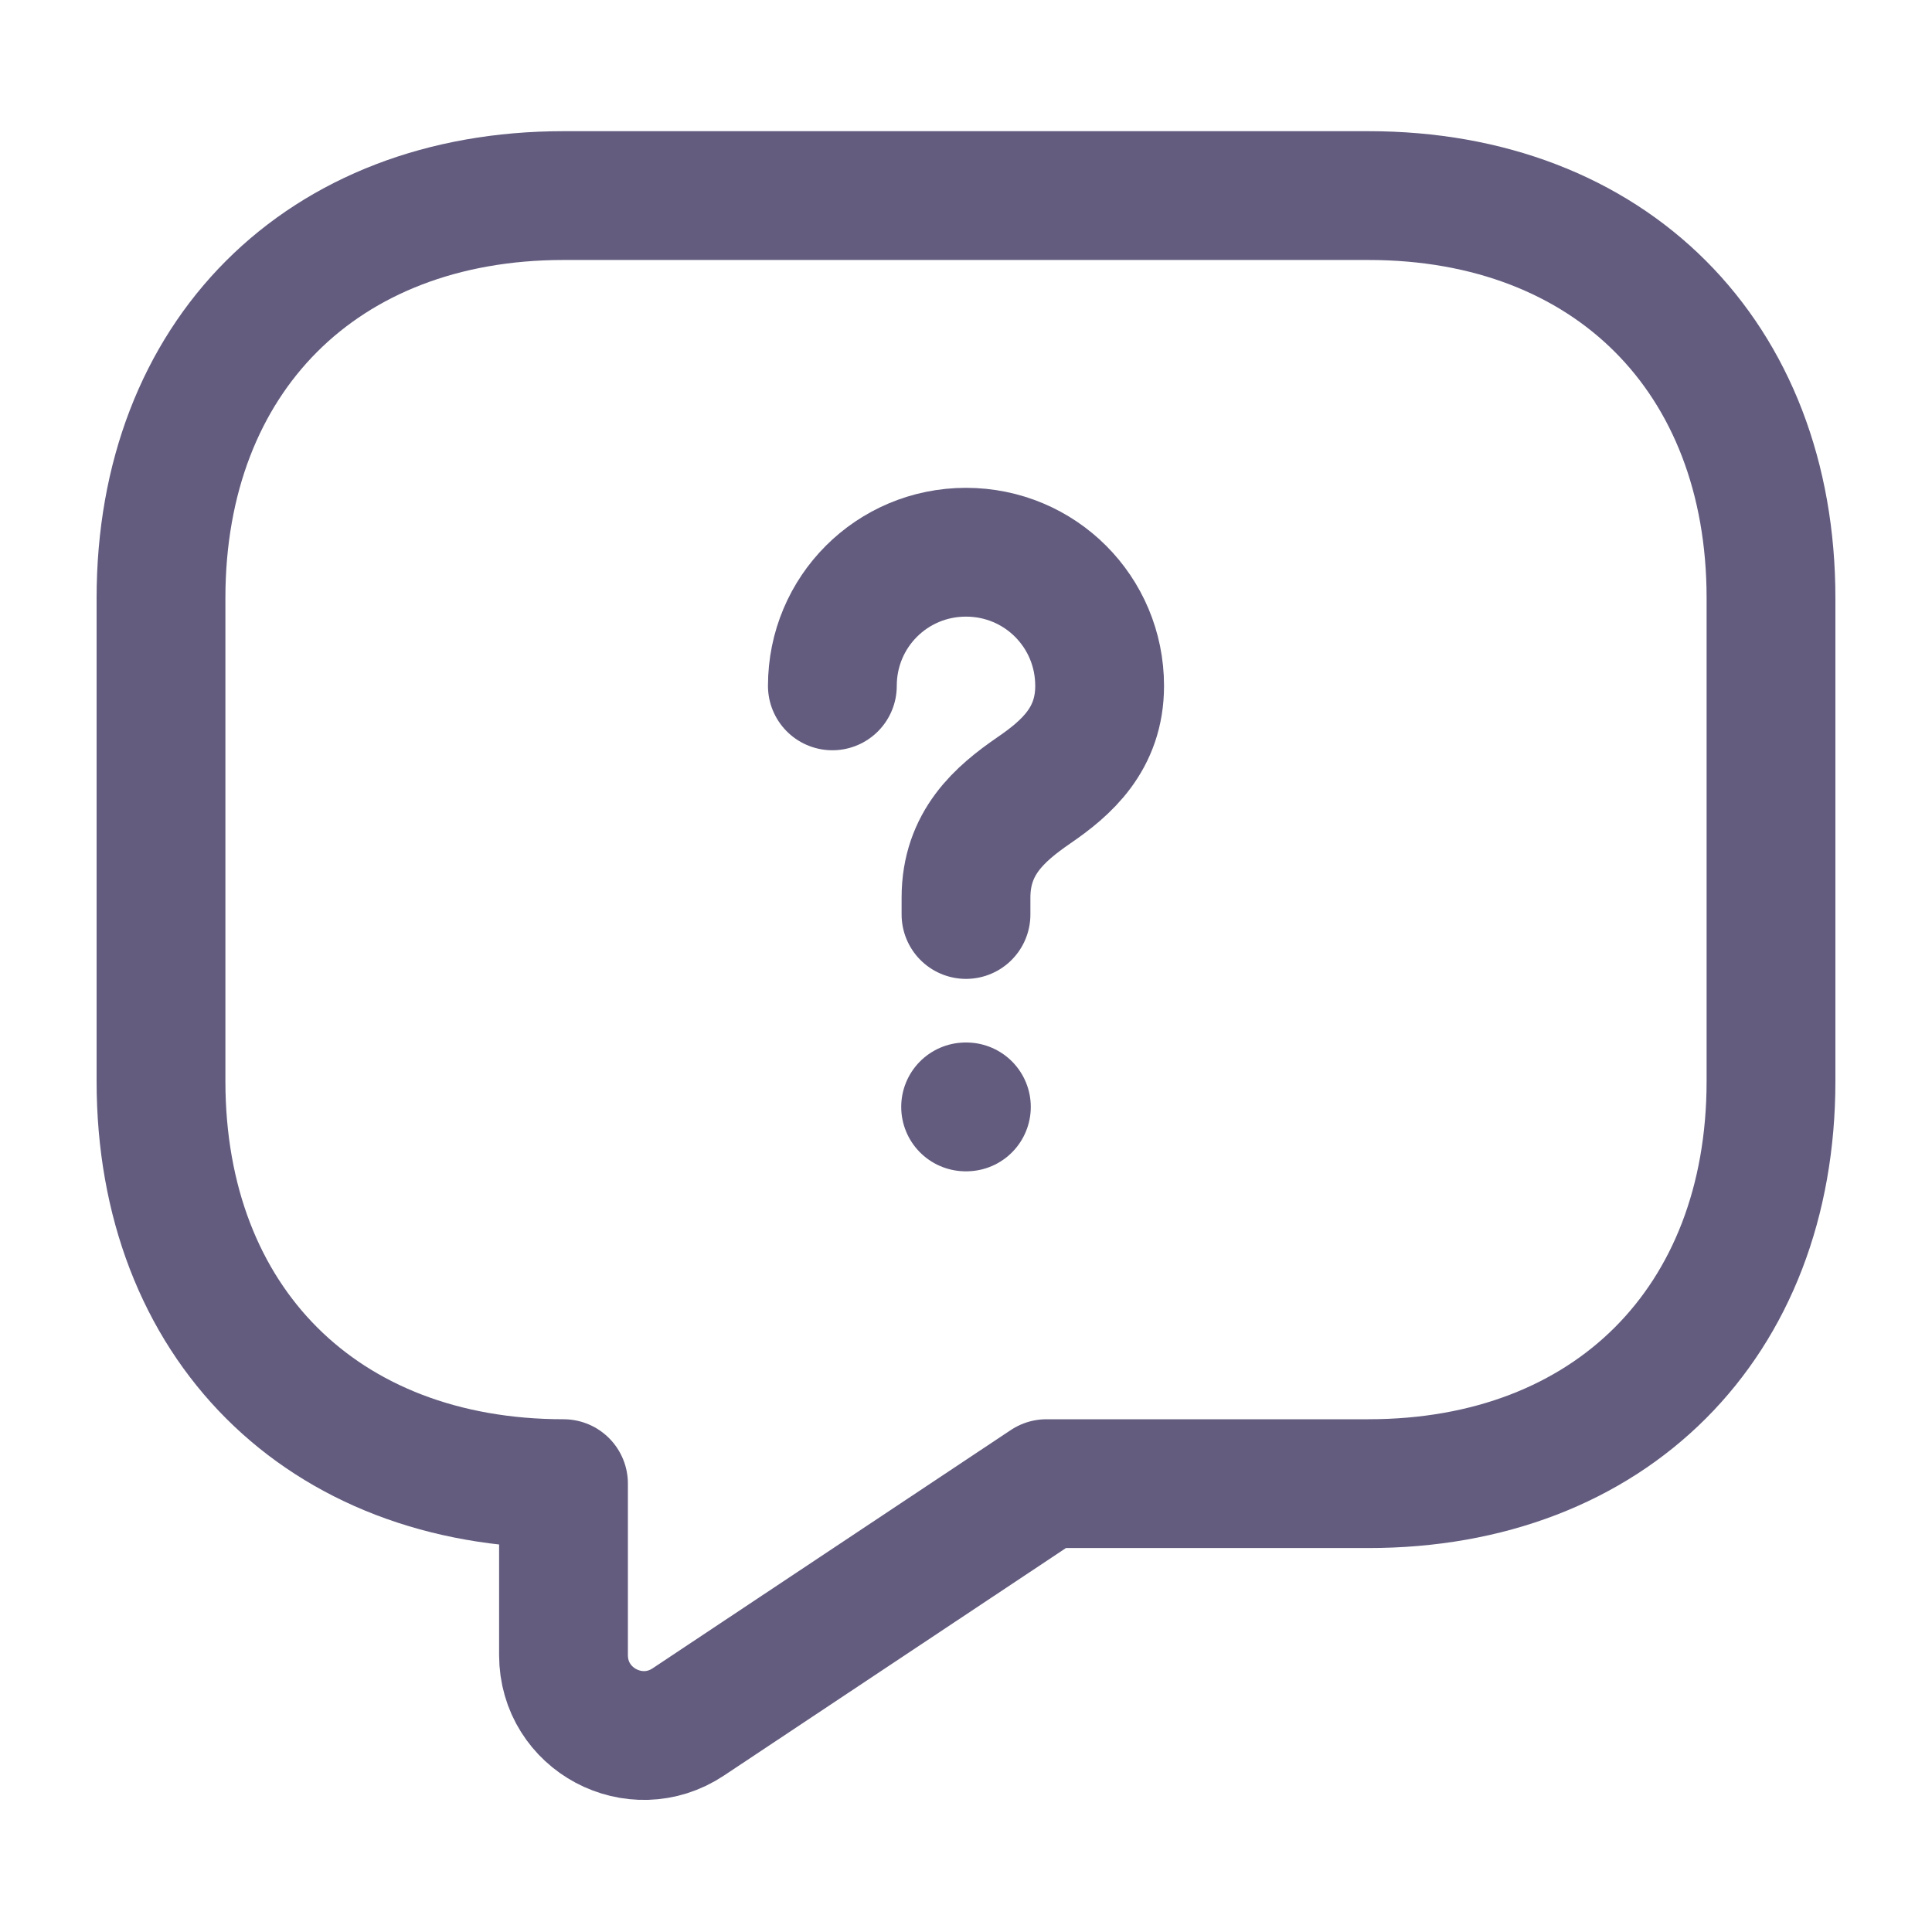
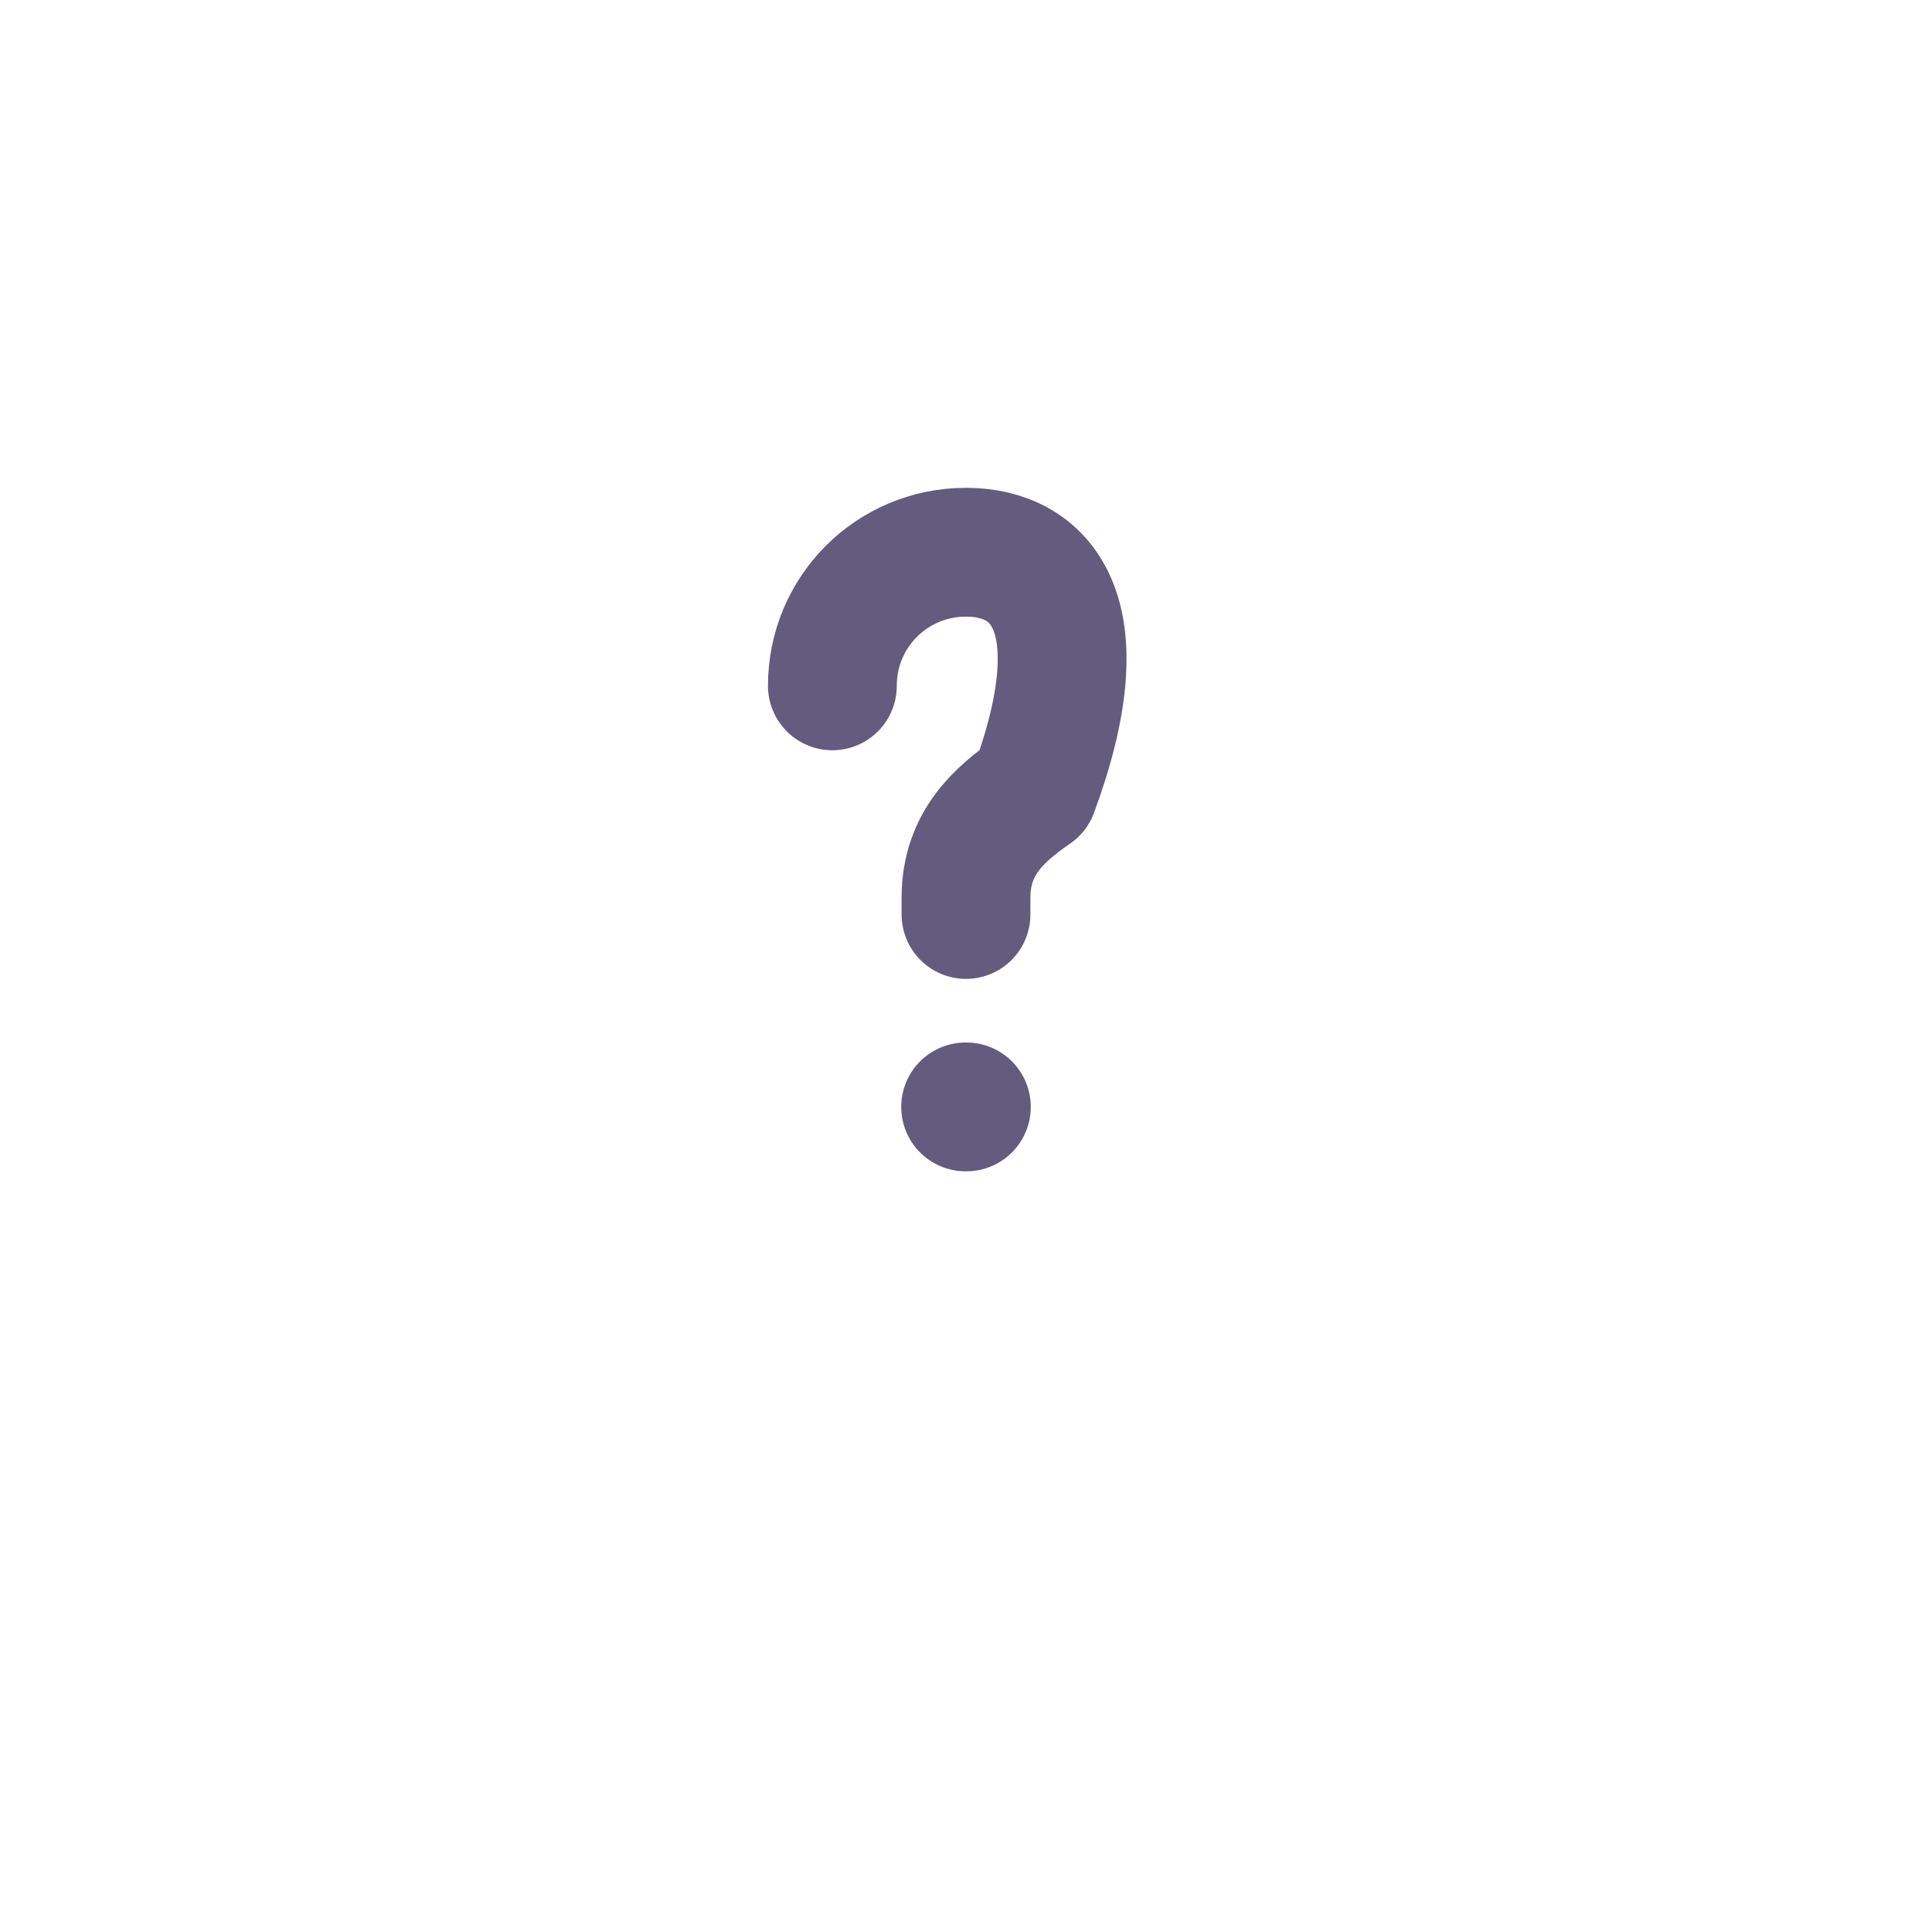
<svg xmlns="http://www.w3.org/2000/svg" width="30" height="30" viewBox="0 0 30 30" fill="none">
-   <path d="M21.25 23.038H16.25L10.688 26.738C9.862 27.288 8.75 26.7 8.75 25.7V23.038C5 23.038 2.5 20.538 2.5 16.788V9.287C2.5 5.537 5 3.037 8.75 3.037H21.25C25 3.037 27.5 5.537 27.5 9.287V16.788C27.5 20.538 25 23.038 21.25 23.038Z" stroke="#635C7F" stroke-width="2" stroke-miterlimit="10" stroke-linecap="round" stroke-linejoin="round" />
-   <path d="M15 14.2V13.938C15 13.088 15.525 12.637 16.05 12.275C16.562 11.925 17.075 11.475 17.075 10.65C17.075 9.5 16.15 8.575 15 8.575C13.85 8.575 12.925 9.5 12.925 10.65" stroke="#635C7F" stroke-width="2" stroke-linecap="round" stroke-linejoin="round" />
+   <path d="M15 14.2V13.938C15 13.088 15.525 12.637 16.05 12.275C17.075 9.5 16.15 8.575 15 8.575C13.85 8.575 12.925 9.5 12.925 10.65" stroke="#635C7F" stroke-width="2" stroke-linecap="round" stroke-linejoin="round" />
  <path d="M14.994 17.188H15.006" stroke="#635C7F" stroke-width="2" stroke-linecap="round" stroke-linejoin="round" />
</svg>